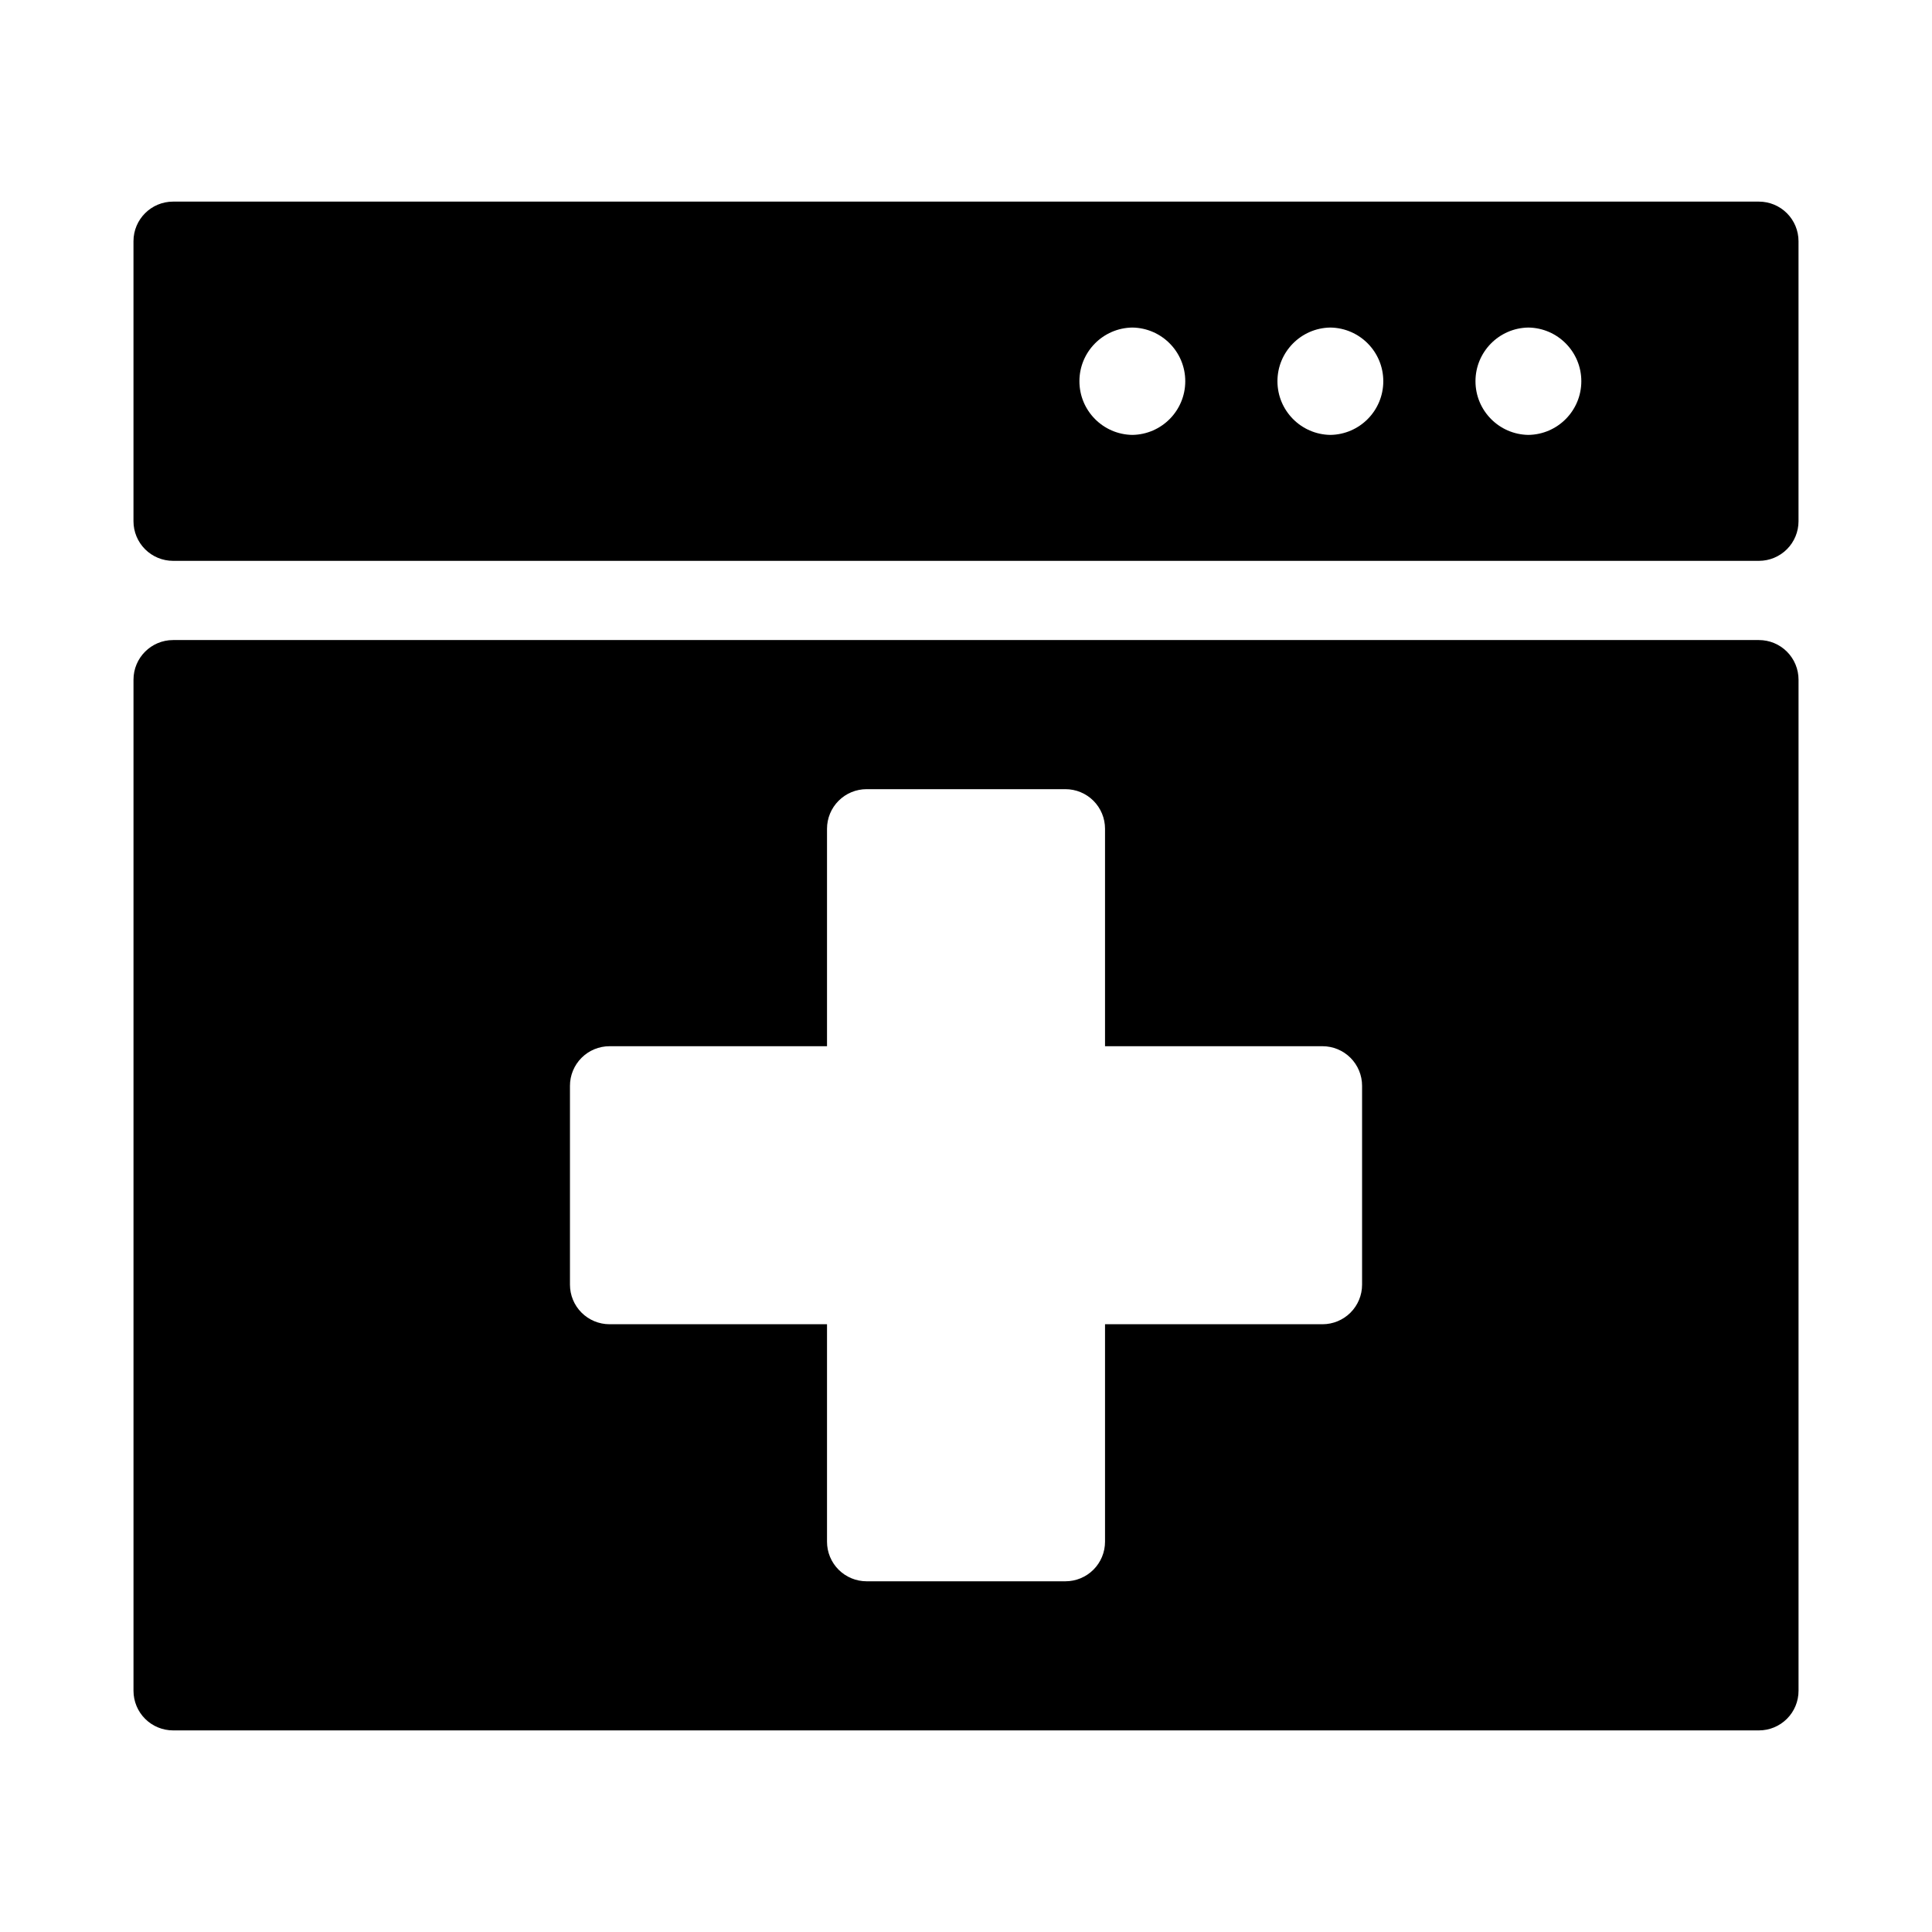
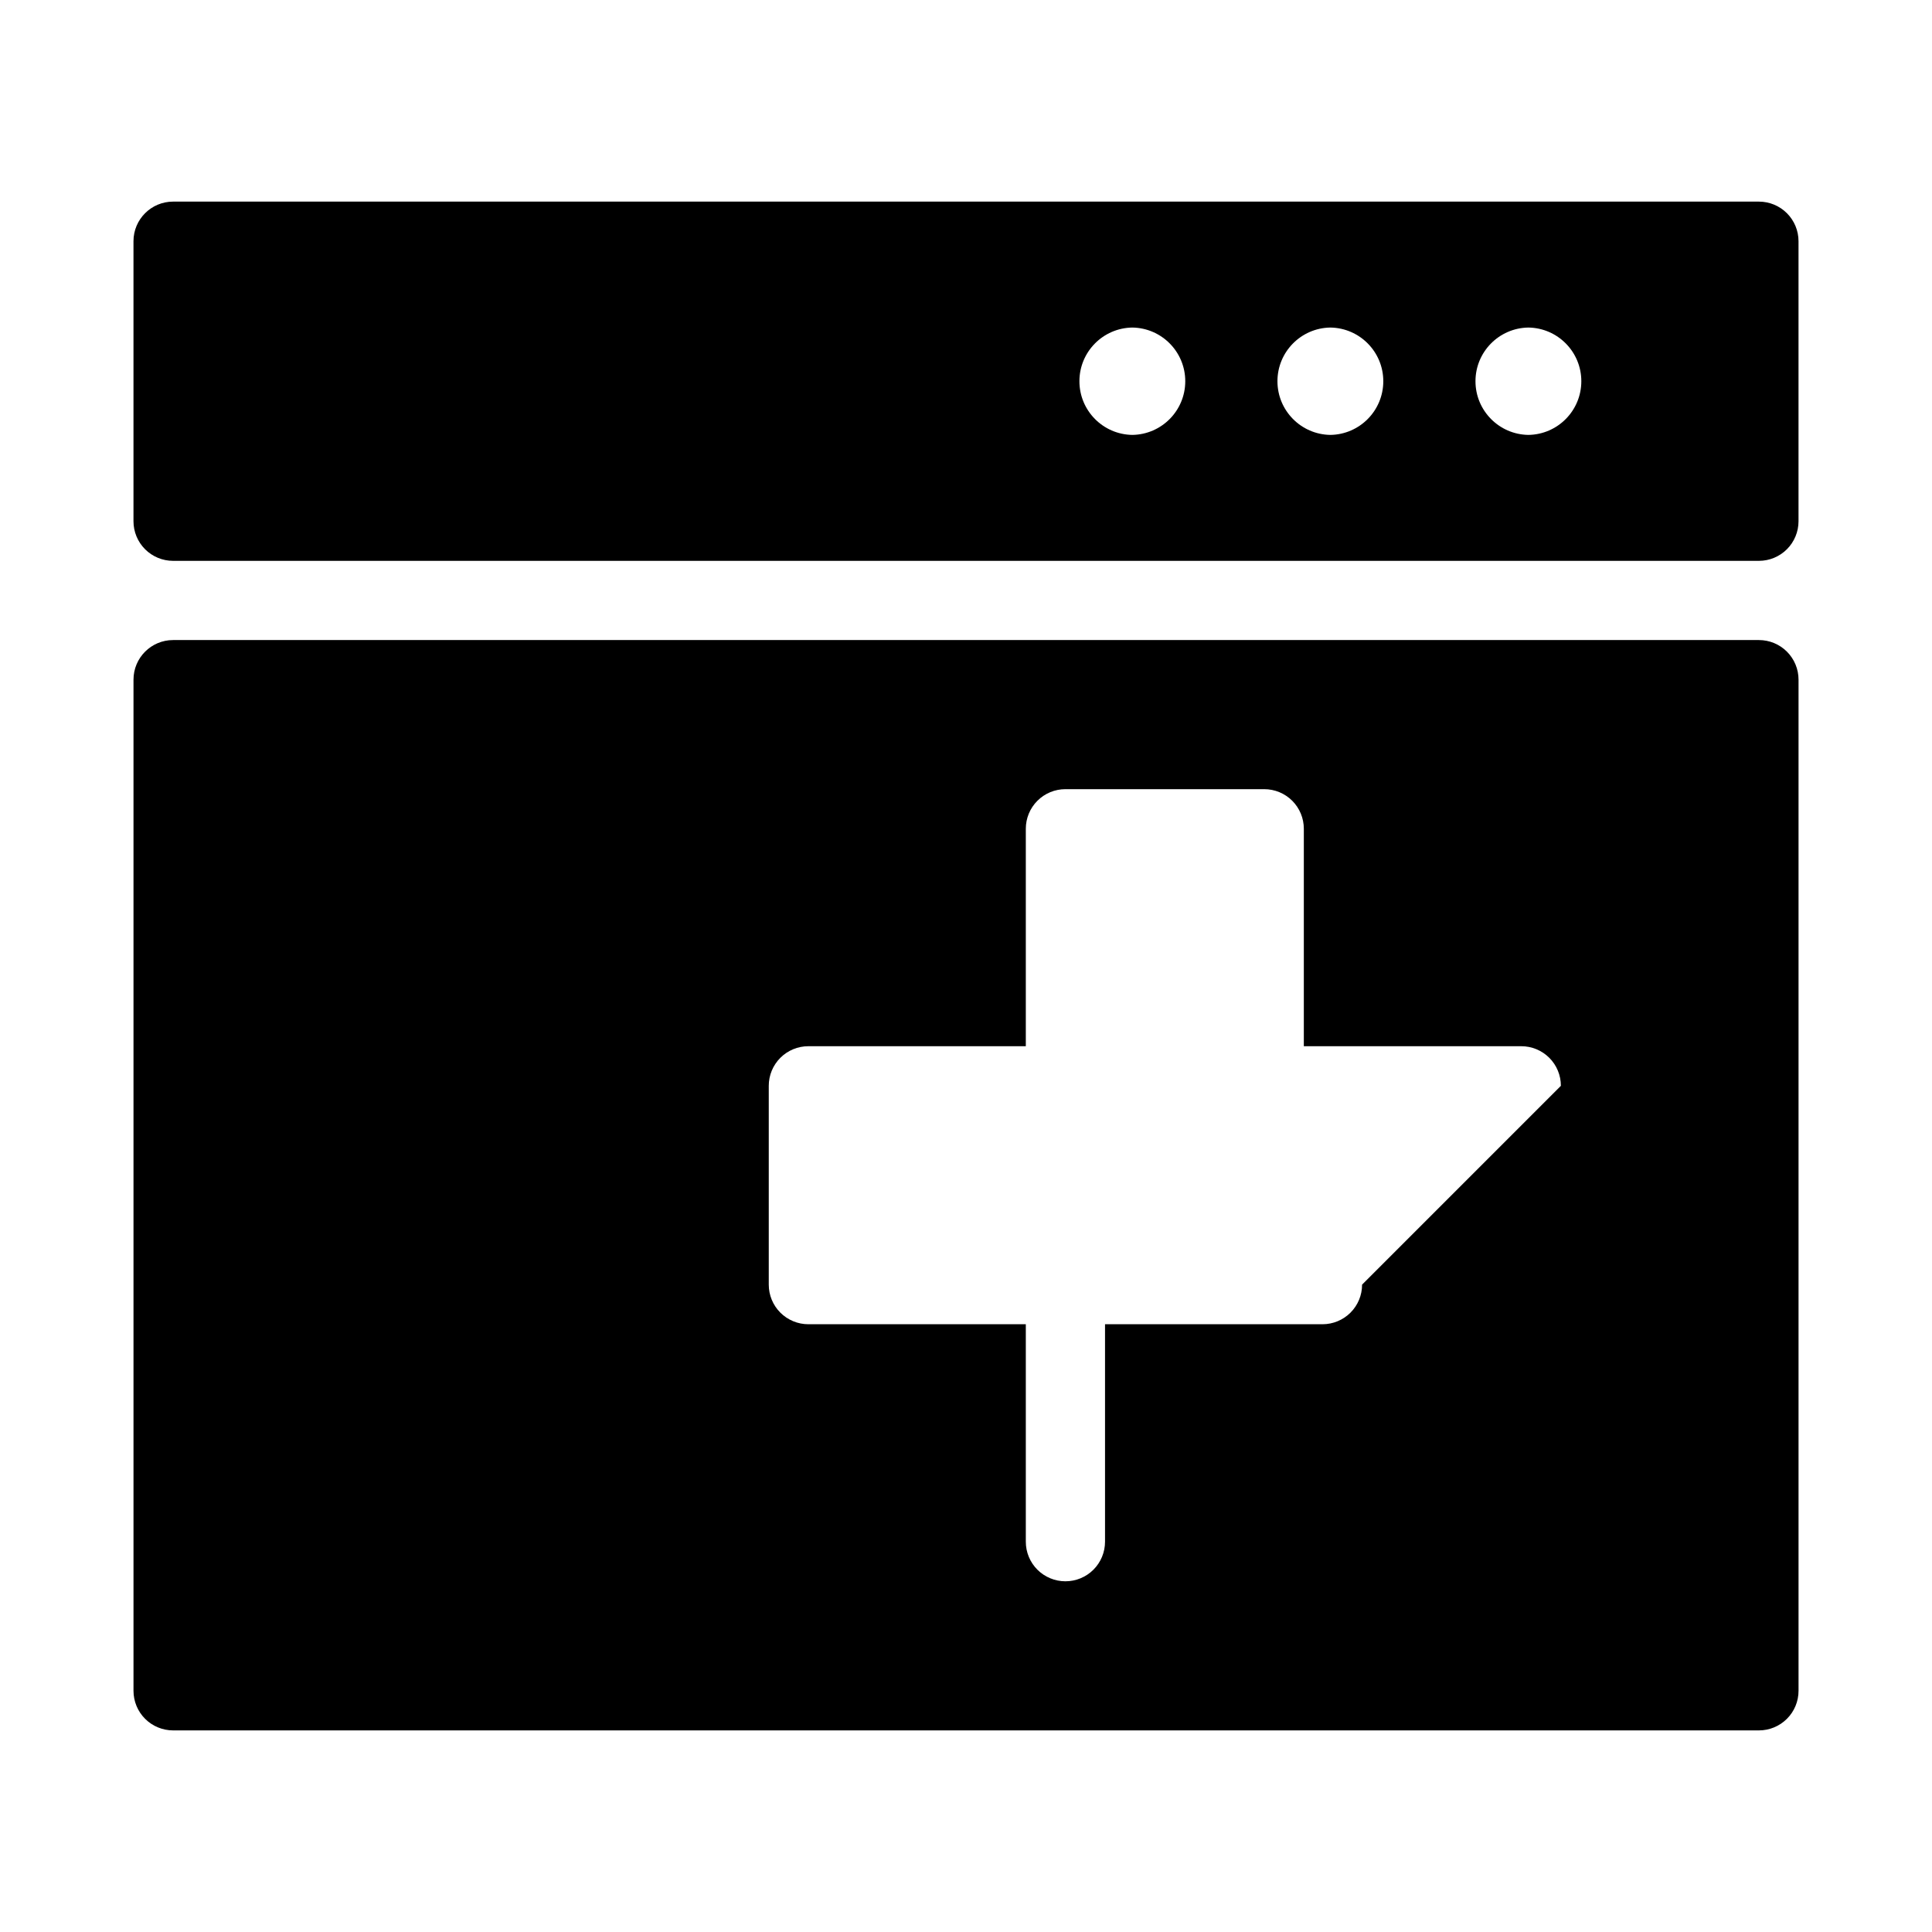
<svg xmlns="http://www.w3.org/2000/svg" fill="#000000" width="800px" height="800px" version="1.1" viewBox="144 144 512 512">
-   <path d="m610.13 197.43h-420.26c-5.797 0-10.496 4.699-10.496 10.496v74.207c0 2.781 1.105 5.453 3.074 7.422s4.641 3.074 7.422 3.074h420.26c2.785 0 5.453-1.105 7.422-3.074s3.074-4.641 3.074-7.422v-74.207c0-2.785-1.105-5.453-3.074-7.422s-4.637-3.074-7.422-3.074zm-166.05 61.824c-7.777-0.113-14.023-6.449-14.023-14.227 0-7.777 6.246-14.113 14.023-14.223 7.777 0.109 14.027 6.445 14.027 14.223 0 7.781-6.25 14.117-14.027 14.227zm52.48 0c-7.777-0.113-14.023-6.449-14.023-14.227 0-7.777 6.246-14.113 14.023-14.223 7.777 0.109 14.027 6.445 14.027 14.223 0 7.781-6.25 14.117-14.027 14.227zm52.48 0c-7.777-0.113-14.023-6.449-14.023-14.227 0-7.777 6.246-14.113 14.023-14.223 7.777 0.109 14.027 6.445 14.027 14.223 0 7.781-6.25 14.117-14.027 14.227zm61.094 54.367h-420.26c-5.797 0-10.496 4.699-10.496 10.496v267.96c0 2.785 1.105 5.457 3.074 7.422 1.969 1.969 4.641 3.074 7.422 3.074h420.26c2.785 0 5.453-1.105 7.422-3.074 1.969-1.965 3.074-4.637 3.074-7.422v-267.96c0-2.785-1.105-5.453-3.074-7.422s-4.637-3.074-7.422-3.074zm-105.17 170.82c0.004 2.781-1.102 5.453-3.07 7.422s-4.641 3.074-7.422 3.074h-57.629v57.625c0.004 2.785-1.102 5.453-3.07 7.422s-4.641 3.074-7.426 3.074h-52.684c-2.785 0-5.457-1.105-7.426-3.074s-3.074-4.637-3.07-7.422v-57.625h-57.625c-2.785 0-5.457-1.105-7.426-3.074s-3.074-4.641-3.07-7.422v-52.688c-0.004-2.781 1.102-5.453 3.07-7.422s4.641-3.074 7.426-3.074h57.625v-57.625c0-2.785 1.105-5.453 3.074-7.422 1.965-1.969 4.637-3.074 7.422-3.074h52.684c2.785 0 5.457 1.105 7.426 3.074s3.074 4.637 3.07 7.422v57.625h57.629c2.781 0 5.453 1.105 7.422 3.074s3.074 4.641 3.07 7.422z" />
+   <path d="m610.13 197.43h-420.26c-5.797 0-10.496 4.699-10.496 10.496v74.207c0 2.781 1.105 5.453 3.074 7.422s4.641 3.074 7.422 3.074h420.26c2.785 0 5.453-1.105 7.422-3.074s3.074-4.641 3.074-7.422v-74.207c0-2.785-1.105-5.453-3.074-7.422s-4.637-3.074-7.422-3.074zm-166.05 61.824c-7.777-0.113-14.023-6.449-14.023-14.227 0-7.777 6.246-14.113 14.023-14.223 7.777 0.109 14.027 6.445 14.027 14.223 0 7.781-6.25 14.117-14.027 14.227zm52.48 0c-7.777-0.113-14.023-6.449-14.023-14.227 0-7.777 6.246-14.113 14.023-14.223 7.777 0.109 14.027 6.445 14.027 14.223 0 7.781-6.25 14.117-14.027 14.227zm52.48 0c-7.777-0.113-14.023-6.449-14.023-14.227 0-7.777 6.246-14.113 14.023-14.223 7.777 0.109 14.027 6.445 14.027 14.223 0 7.781-6.25 14.117-14.027 14.227zm61.094 54.367h-420.26c-5.797 0-10.496 4.699-10.496 10.496v267.96c0 2.785 1.105 5.457 3.074 7.422 1.969 1.969 4.641 3.074 7.422 3.074h420.26c2.785 0 5.453-1.105 7.422-3.074 1.969-1.965 3.074-4.637 3.074-7.422v-267.96c0-2.785-1.105-5.453-3.074-7.422s-4.637-3.074-7.422-3.074zm-105.17 170.82c0.004 2.781-1.102 5.453-3.07 7.422s-4.641 3.074-7.422 3.074h-57.629v57.625c0.004 2.785-1.102 5.453-3.07 7.422s-4.641 3.074-7.426 3.074c-2.785 0-5.457-1.105-7.426-3.074s-3.074-4.637-3.07-7.422v-57.625h-57.625c-2.785 0-5.457-1.105-7.426-3.074s-3.074-4.641-3.07-7.422v-52.688c-0.004-2.781 1.102-5.453 3.07-7.422s4.641-3.074 7.426-3.074h57.625v-57.625c0-2.785 1.105-5.453 3.074-7.422 1.965-1.969 4.637-3.074 7.422-3.074h52.684c2.785 0 5.457 1.105 7.426 3.074s3.074 4.637 3.07 7.422v57.625h57.629c2.781 0 5.453 1.105 7.422 3.074s3.074 4.641 3.07 7.422z" />
</svg>